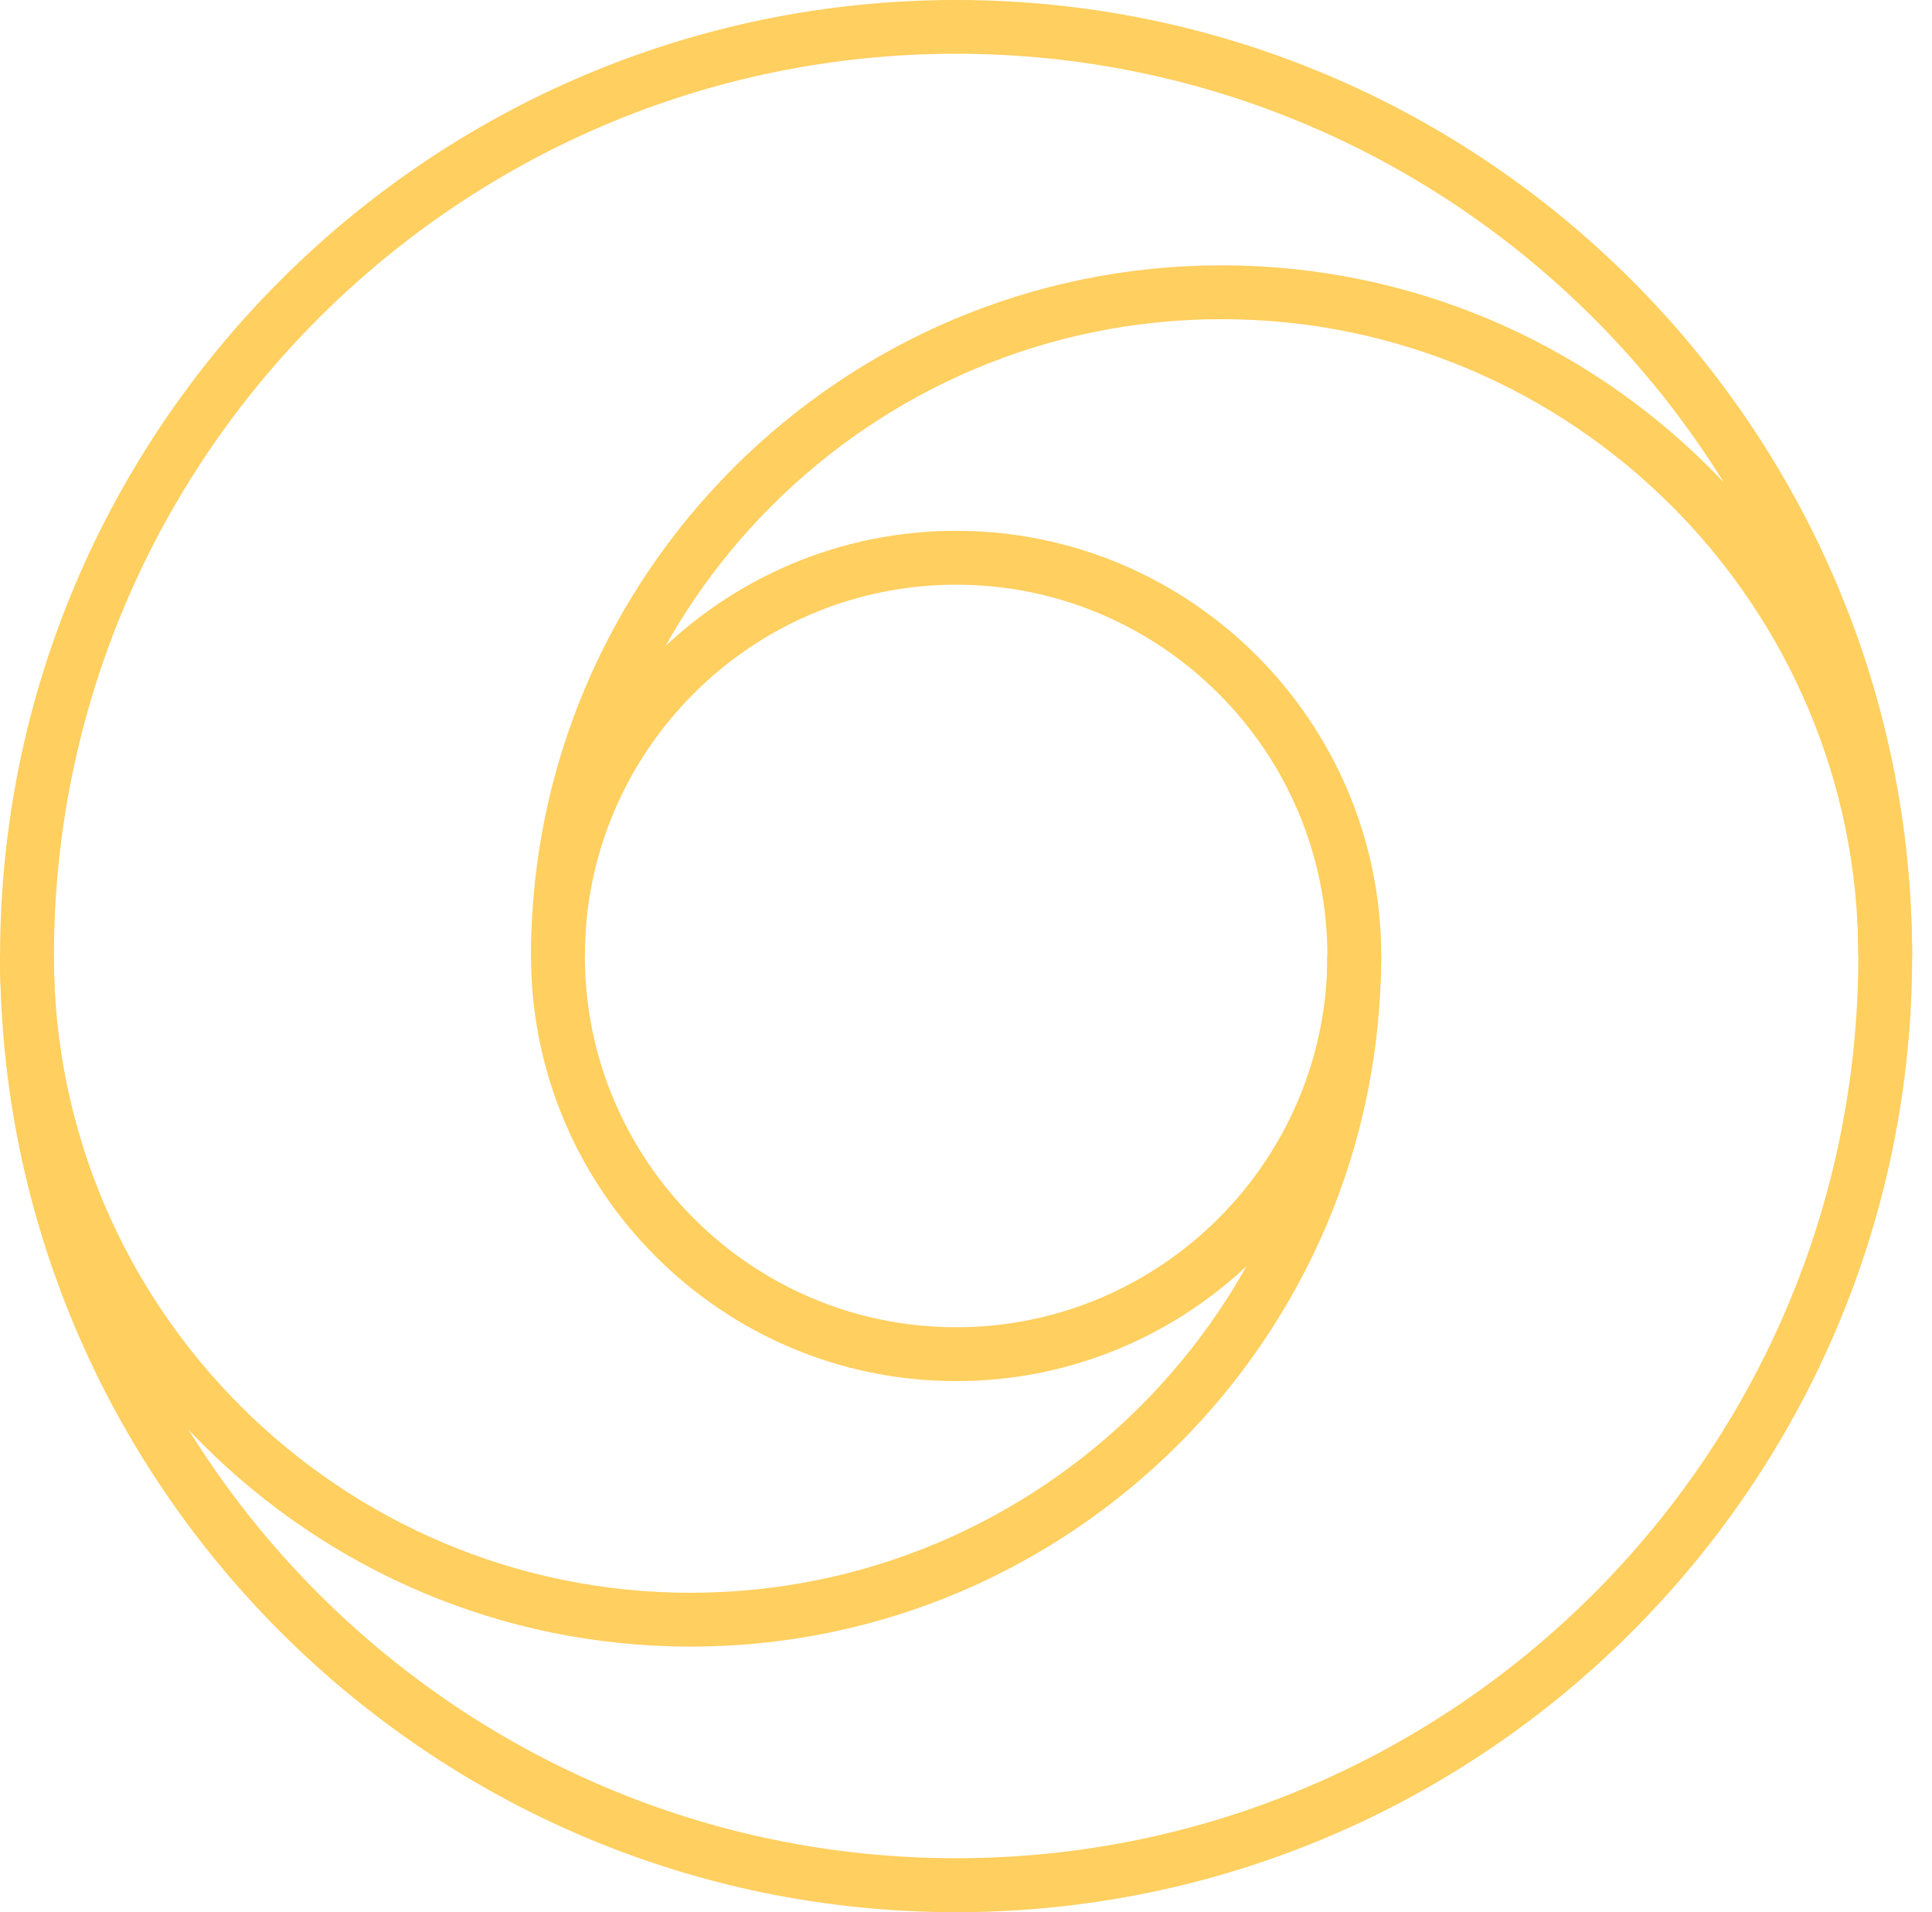
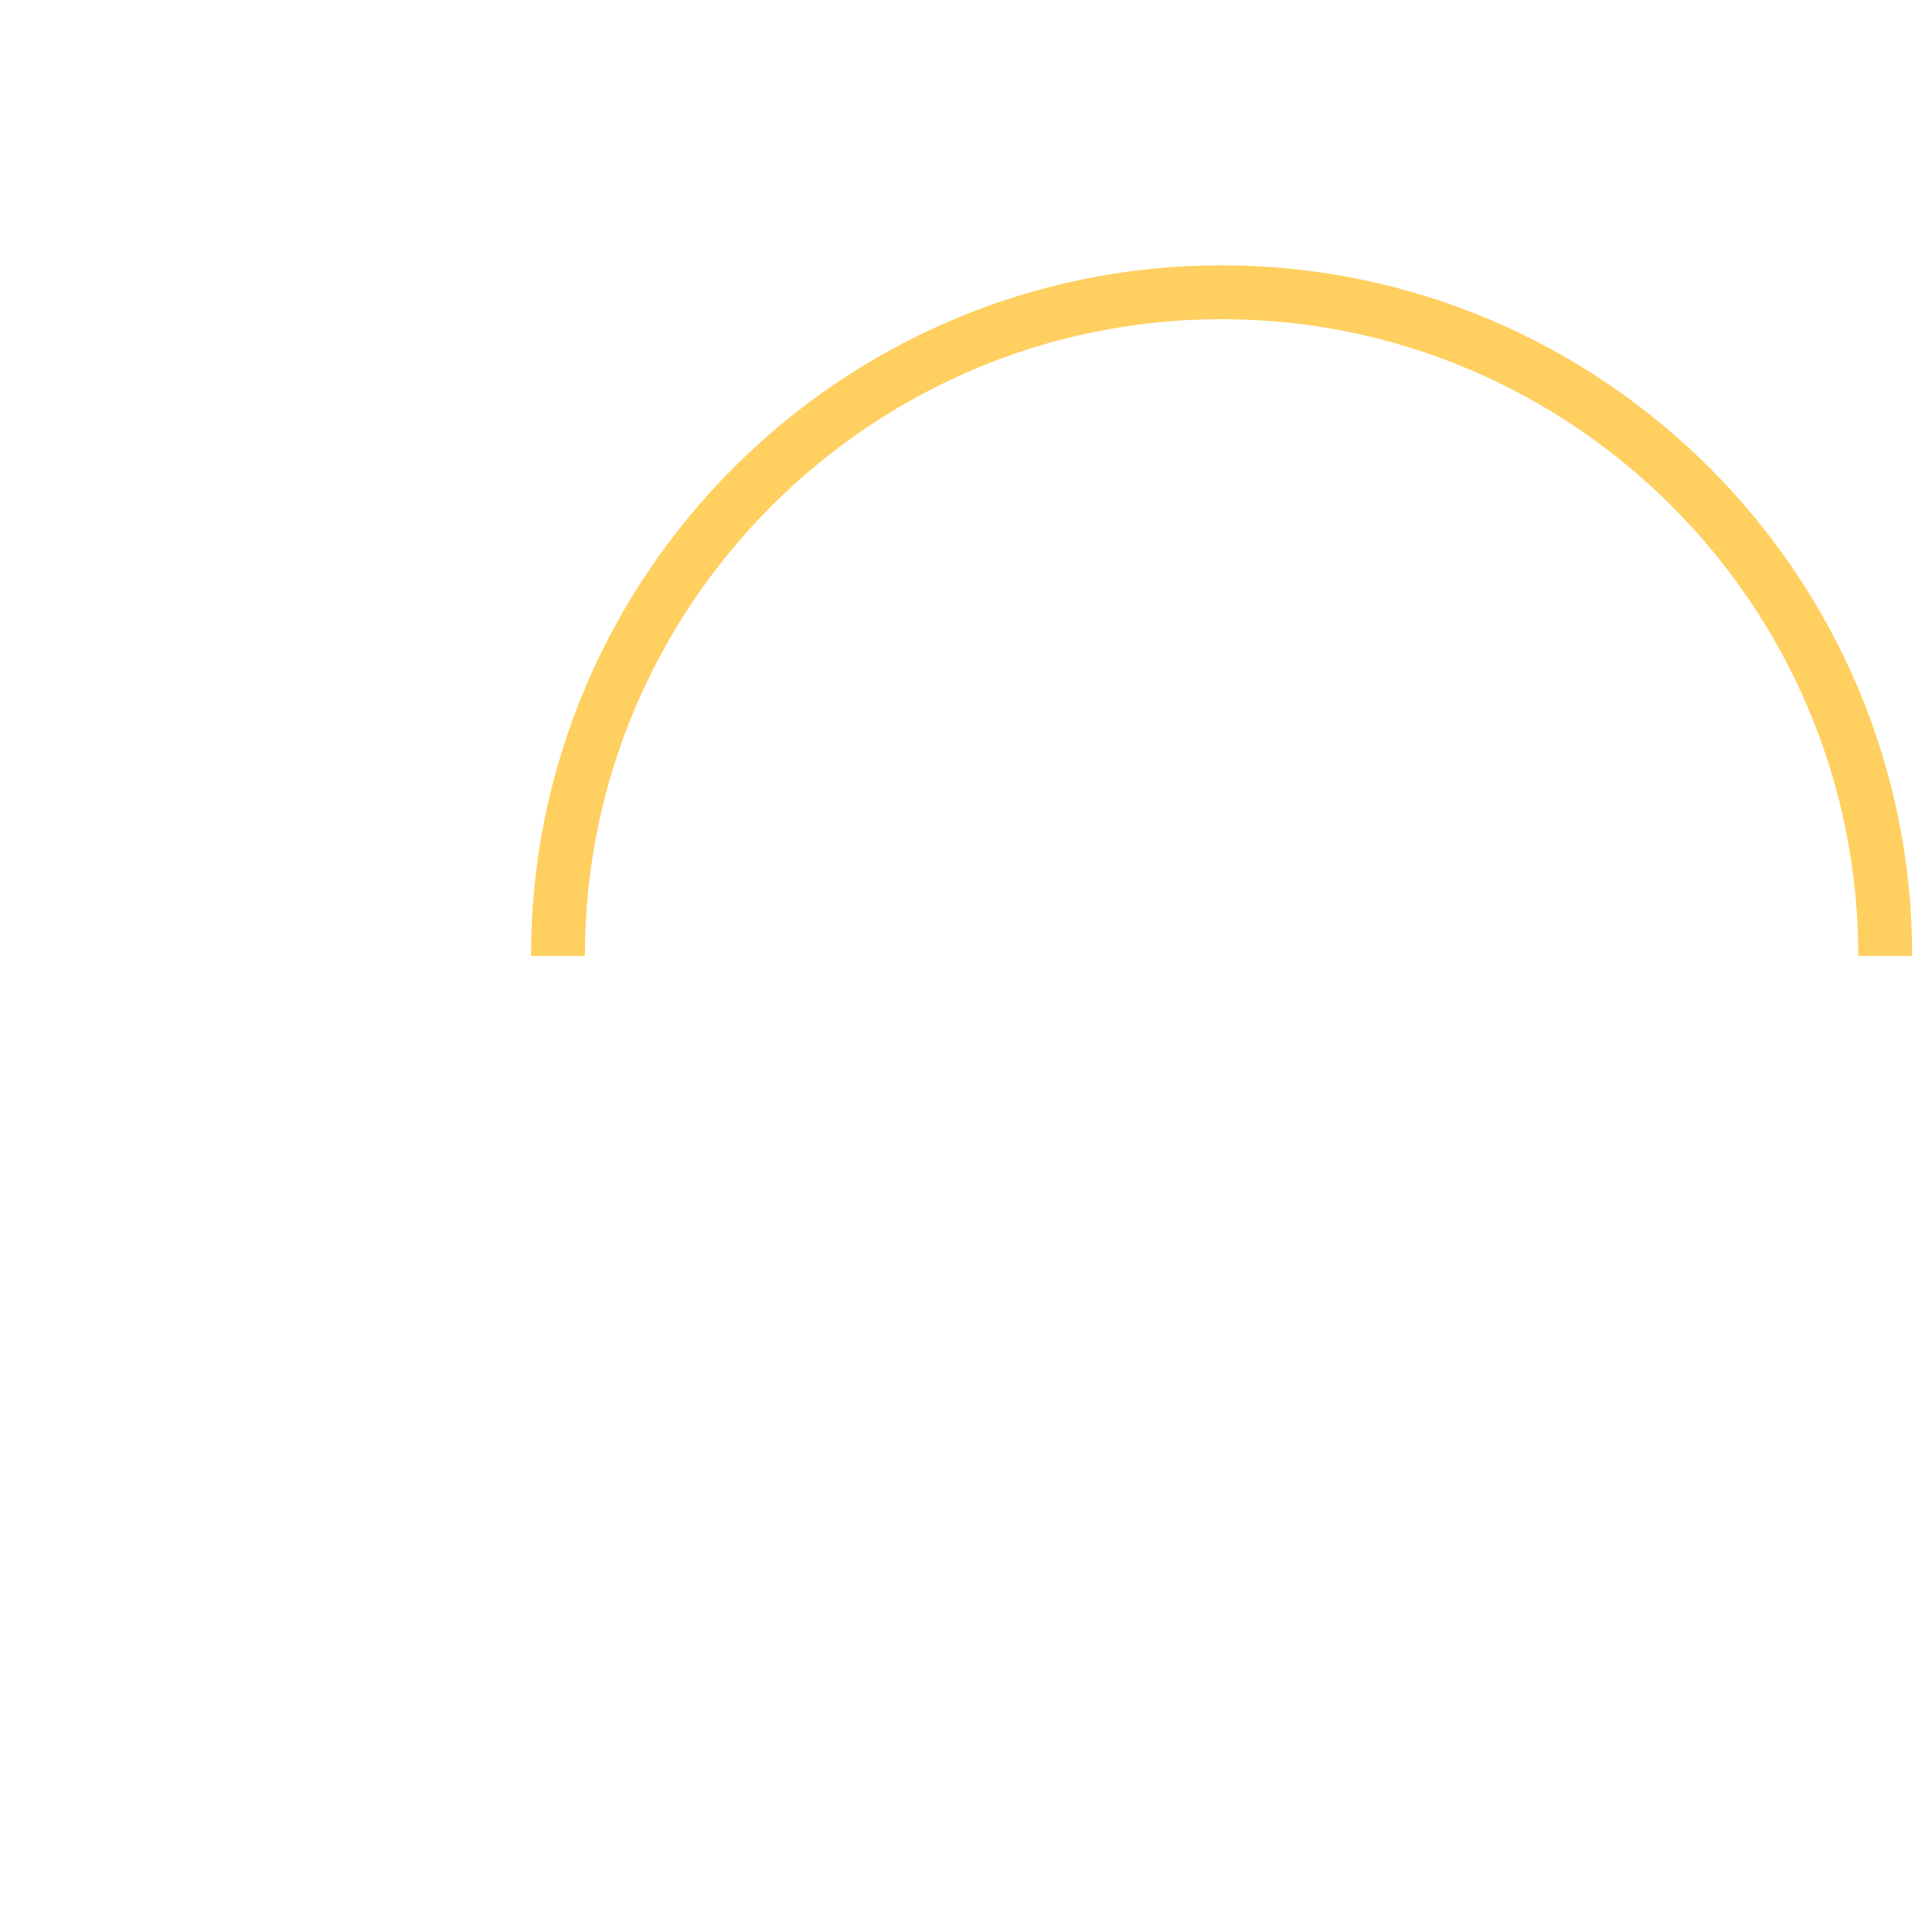
<svg xmlns="http://www.w3.org/2000/svg" width="97" height="96" viewBox="0 0 97 96" fill="none">
-   <path d="M48.004 2.699C23.028 2.699 2.708 23.02 2.708 47.995C2.708 72.971 23.028 93.291 48.004 93.291C72.979 93.291 93.299 72.971 93.299 47.995C93.299 23.02 72.979 2.699 48.004 2.699ZM48.004 96C21.536 96 0.004 74.468 0.004 48C0.004 21.532 21.536 0 48.004 0C74.472 0 96.004 21.532 96.004 48C96.004 74.468 74.472 96 48.004 96Z" fill="#FFCF5F" />
-   <path d="M34.672 82.668C15.554 82.668 0 67.114 0 47.996H2.704C2.704 65.622 17.046 79.964 34.672 79.964C52.298 79.964 66.64 65.622 66.64 47.996H69.344C69.344 67.114 53.79 82.668 34.672 82.668Z" fill="#FFCF5F" />
  <path d="M96.004 47.992H93.3C93.3 30.367 78.958 16.024 61.332 16.024C43.707 16.024 29.364 30.367 29.364 47.992H26.66C26.66 28.874 42.214 13.32 61.332 13.32C80.45 13.325 96.004 28.879 96.004 47.992Z" fill="#FFCF5F" />
-   <path d="M48.004 29.355C37.723 29.355 29.364 37.718 29.364 47.995C29.364 58.27 37.723 66.634 48.004 66.634C58.28 66.634 66.644 58.27 66.644 47.995C66.644 37.718 58.285 29.355 48.004 29.355ZM48.004 69.338C36.236 69.338 26.66 59.763 26.66 47.995C26.66 36.226 36.236 26.65 48.004 26.65C59.773 26.65 69.349 36.226 69.349 47.995C69.349 59.767 59.773 69.338 48.004 69.338Z" fill="#FFCF5F" />
</svg>